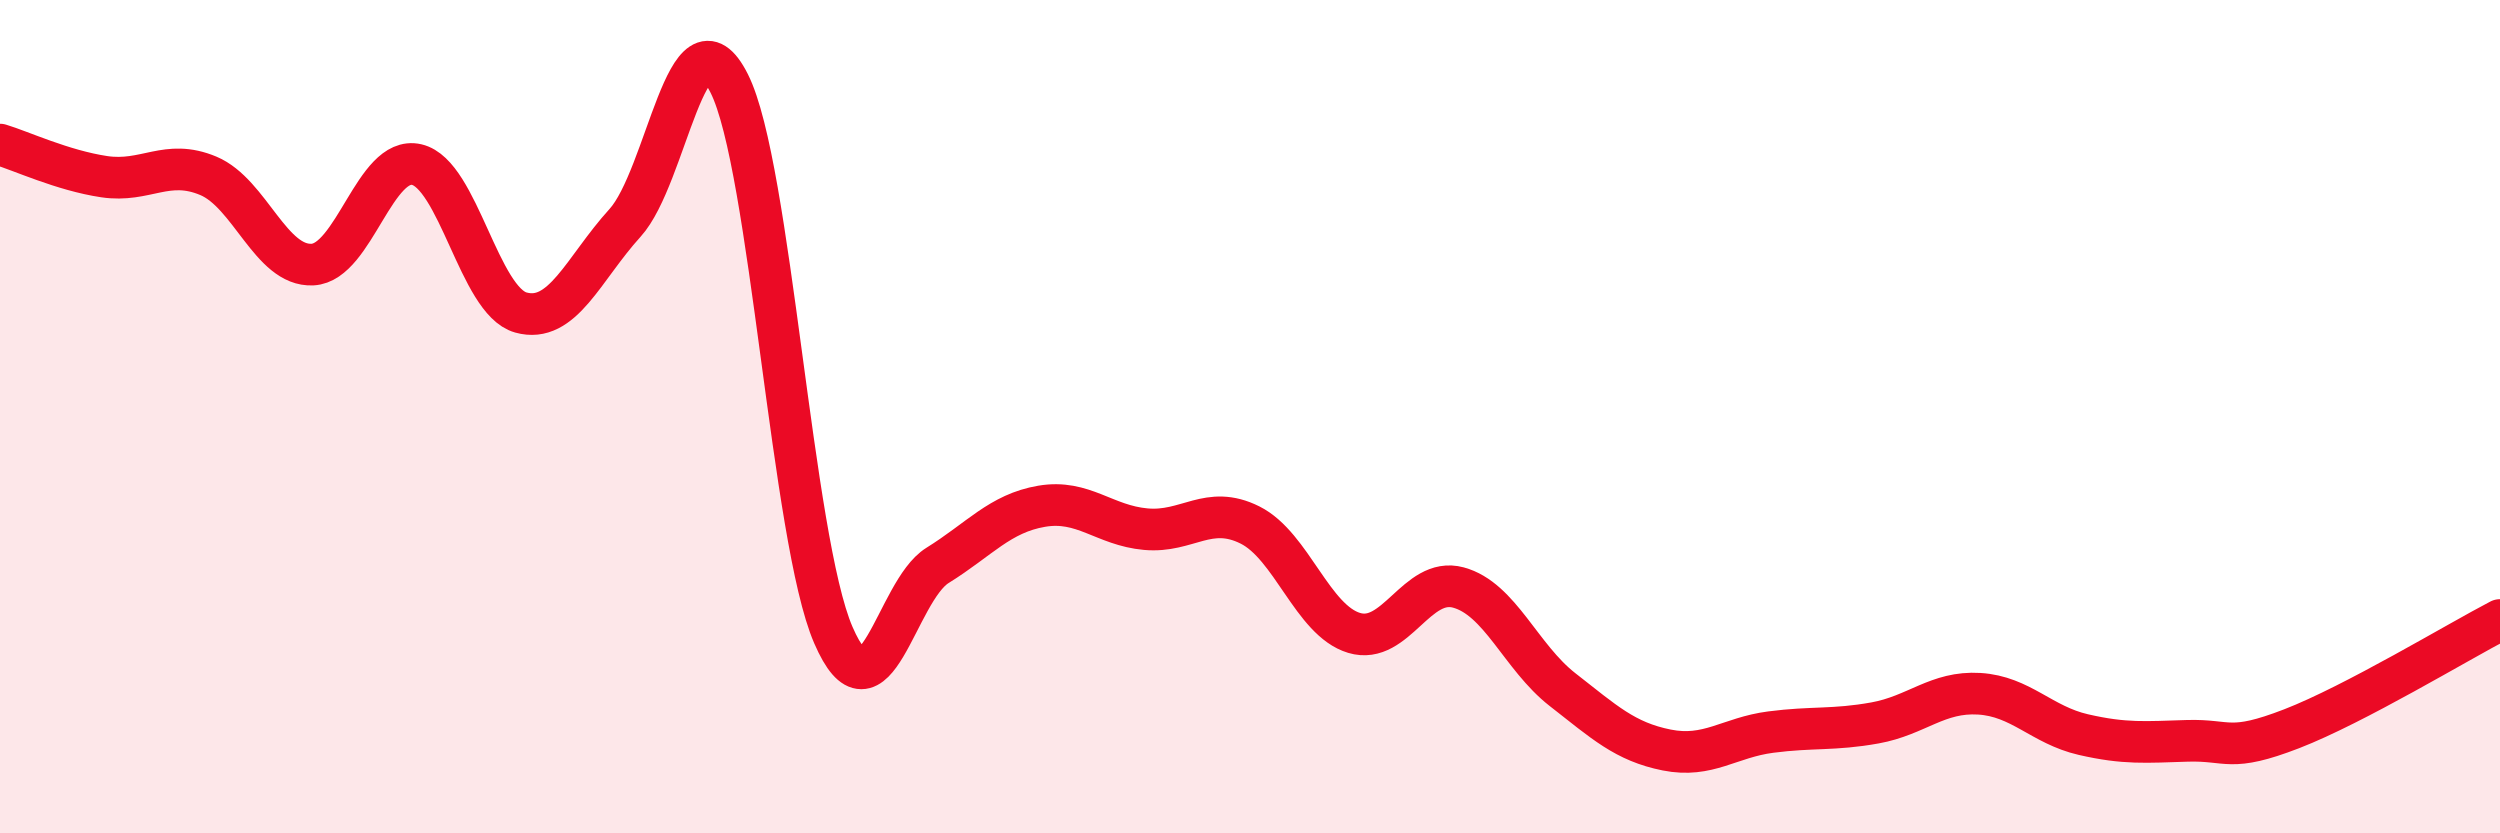
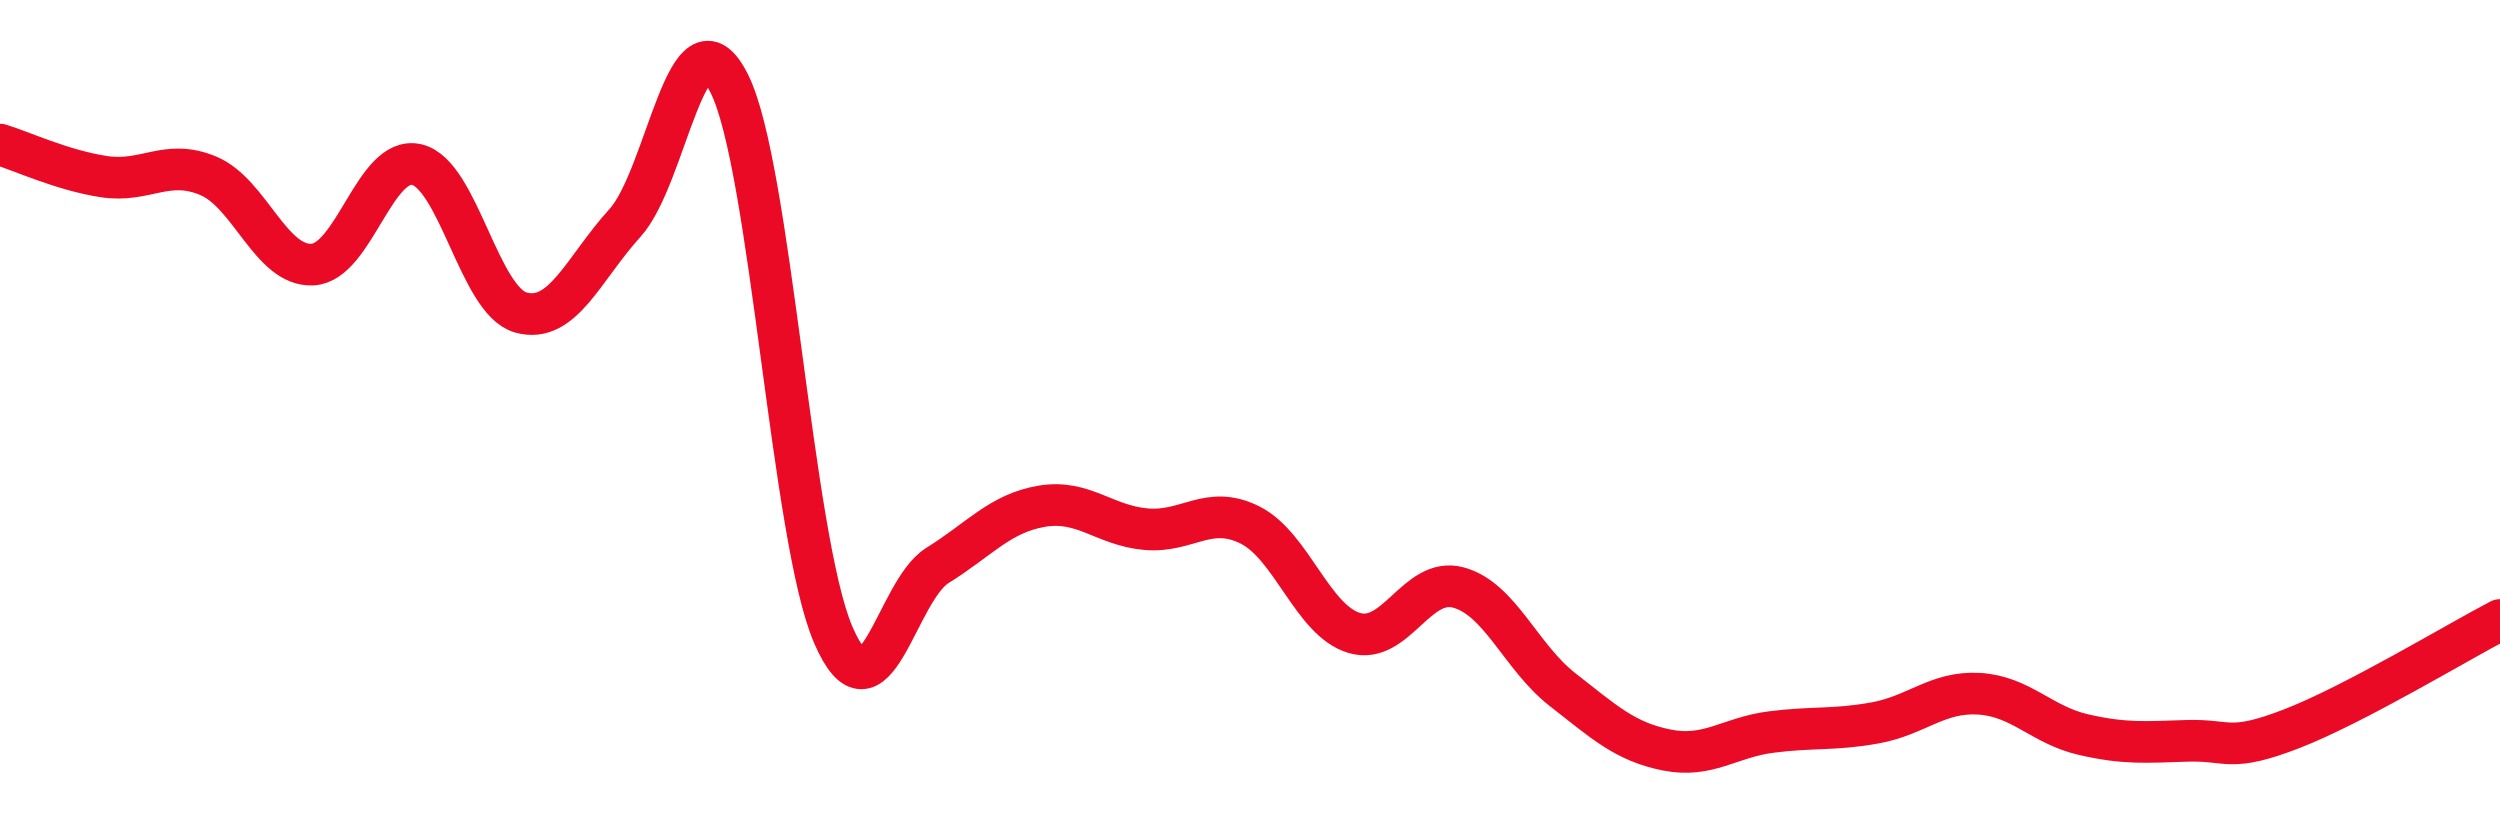
<svg xmlns="http://www.w3.org/2000/svg" width="60" height="20" viewBox="0 0 60 20">
-   <path d="M 0,3.47 C 0.5,3.62 1.5,4.09 2.5,4.24 C 3.5,4.39 4,3.8 5,4.22 C 6,4.64 6.5,6.4 7.5,6.35 C 8.5,6.3 9,3.72 10,3.95 C 11,4.18 11.5,7.22 12.5,7.5 C 13.5,7.78 14,6.45 15,5.35 C 16,4.25 16.5,0.02 17.5,2 C 18.5,3.98 19,12.93 20,15.24 C 21,17.55 21.5,14.19 22.5,13.57 C 23.5,12.95 24,12.32 25,12.15 C 26,11.98 26.5,12.61 27.5,12.7 C 28.5,12.79 29,12.1 30,12.6 C 31,13.1 31.5,14.89 32.5,15.19 C 33.5,15.49 34,13.83 35,14.1 C 36,14.37 36.5,15.77 37.5,16.55 C 38.5,17.33 39,17.8 40,18 C 41,18.2 41.5,17.7 42.5,17.57 C 43.5,17.44 44,17.53 45,17.35 C 46,17.17 46.5,16.59 47.5,16.65 C 48.5,16.71 49,17.4 50,17.63 C 51,17.86 51.5,17.81 52.5,17.78 C 53.5,17.75 53.5,18.07 55,17.49 C 56.5,16.91 59,15.4 60,14.88L60 20L0 20Z" fill="#EB0A25" opacity="0.1" stroke-linecap="round" stroke-linejoin="round" />
  <path d="M 0,3.47 C 0.5,3.62 1.5,4.09 2.5,4.24 C 3.5,4.39 4,3.8 5,4.22 C 6,4.64 6.5,6.4 7.5,6.35 C 8.5,6.3 9,3.72 10,3.95 C 11,4.18 11.5,7.22 12.5,7.5 C 13.5,7.78 14,6.45 15,5.35 C 16,4.25 16.5,0.02 17.5,2 C 18.5,3.98 19,12.93 20,15.24 C 21,17.55 21.5,14.19 22.5,13.57 C 23.5,12.95 24,12.32 25,12.15 C 26,11.98 26.5,12.61 27.5,12.7 C 28.5,12.79 29,12.1 30,12.6 C 31,13.1 31.5,14.89 32.5,15.19 C 33.5,15.49 34,13.83 35,14.1 C 36,14.37 36.5,15.77 37.5,16.55 C 38.5,17.33 39,17.8 40,18 C 41,18.2 41.5,17.7 42.5,17.57 C 43.5,17.44 44,17.53 45,17.35 C 46,17.17 46.5,16.59 47.5,16.65 C 48.5,16.71 49,17.4 50,17.63 C 51,17.86 51.5,17.81 52.5,17.78 C 53.5,17.75 53.5,18.07 55,17.49 C 56.5,16.91 59,15.4 60,14.88" stroke="#EB0A25" stroke-width="1" fill="none" stroke-linecap="round" stroke-linejoin="round" />
</svg>